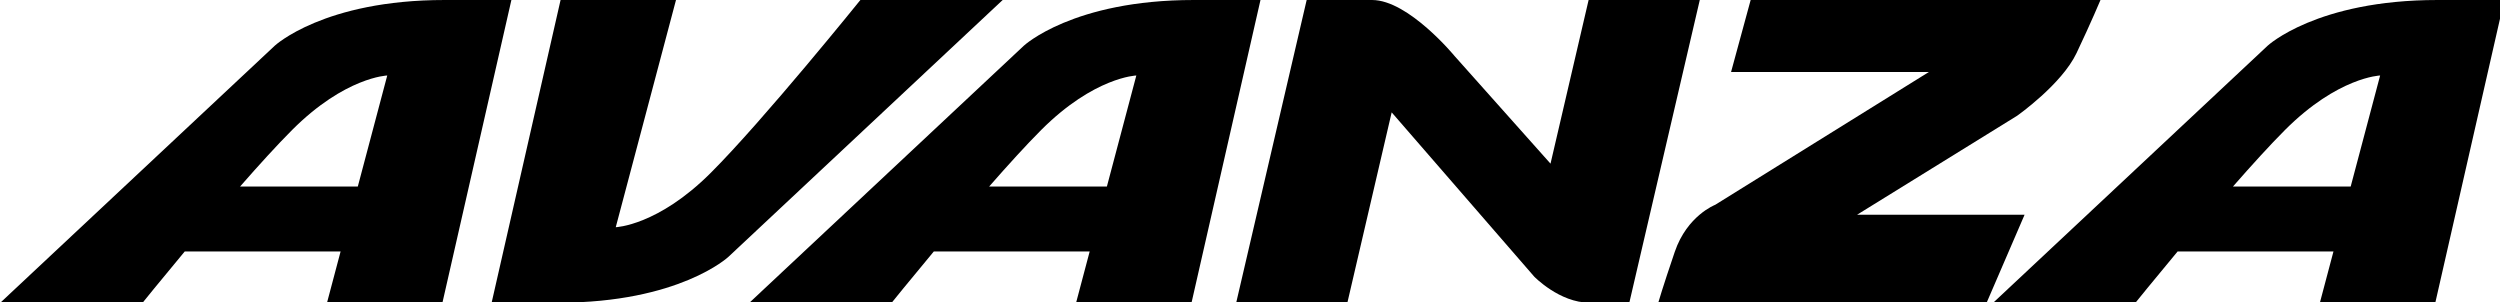
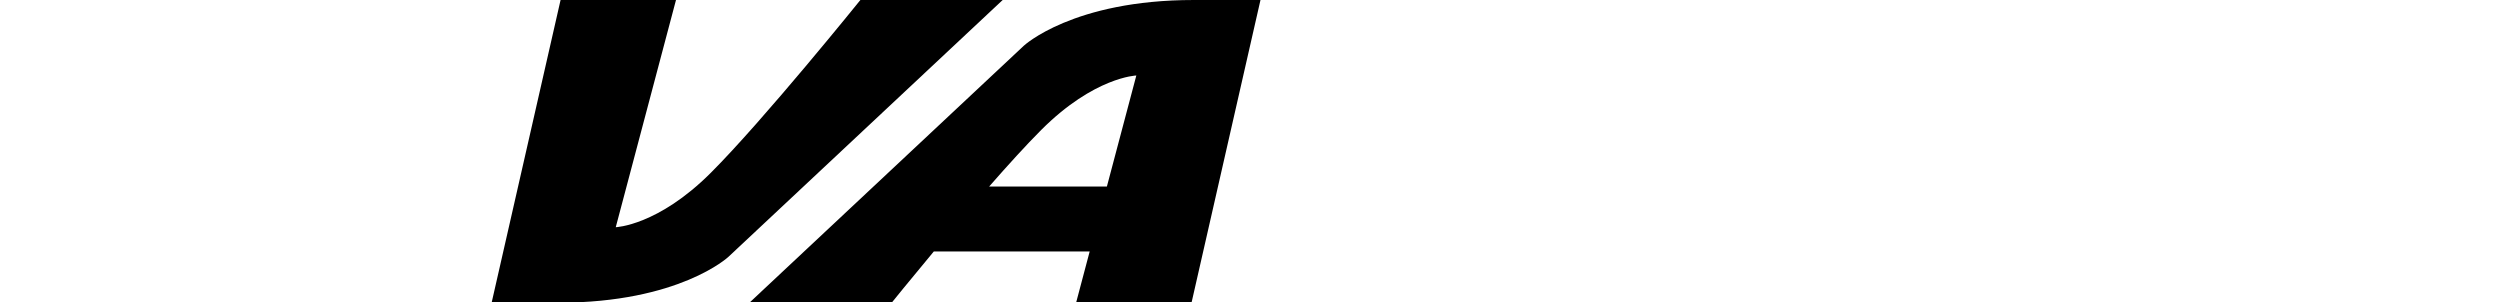
<svg xmlns="http://www.w3.org/2000/svg" xmlns:ns1="http://www.inkscape.org/namespaces/inkscape" xmlns:ns2="http://sodipodi.sourceforge.net/DTD/sodipodi-0.dtd" width="1000" height="120.896" viewBox="0 0 264.583 31.987" version="1.1" id="svg1682" ns1:version="0.92.2 (5c3e80d, 2017-08-06)" ns2:docname="Toyota_Avanza.svg">
  <defs id="defs1676" />
  <ns2:namedview id="base" pagecolor="#ffffff" bordercolor="#666666" borderopacity="1.0" ns1:pageopacity="0.0" ns1:pageshadow="2" ns1:zoom="0.49497475" ns1:cx="792.15041" ns1:cy="-41.389382" ns1:document-units="px" ns1:current-layer="layer1" showgrid="false" fit-margin-top="0" fit-margin-left="0" fit-margin-right="0" fit-margin-bottom="0" ns1:window-width="1366" ns1:window-height="705" ns1:window-x="-8" ns1:window-y="-8" ns1:window-maximized="1" units="px" />
  <g ns1:label="Layer 1" ns1:groupmode="layer" id="layer1" transform="translate(-84.964,-88.118)">
    <g id="g23065" style="fill:#000000" transform="matrix(0.265,0,0,0.265,62.484,88.327)">
      <path style="fill:#000000;stroke-width:3.528" ns1:connector-curvature="0" d="M 281.168,120.105 308.709,-0.788 h 46.094 L 330.743,89.953 c 0,0 16.817,-0.579 37.98,-21.745 21.163,-21.163 59.721,-68.999 59.721,-68.999 h 56.822 L 375.683,101.835 c 0,0 -19.586,18.267 -67.839,18.267 h -26.677 z" id="path2" />
-       <path style="fill:#000000;stroke-width:3.528" ns1:connector-curvature="0" d="m 262.382,-0.788 c -48.253,0 -67.835,18.267 -67.835,18.267 L 84.964,120.105 h 56.822 c 0,0 7.08,-8.781 16.827,-20.472 h 62.244 l -5.429,20.472 h 46.094 L 289.066,-0.788 Z M 227.725,73.711 h -47.025 c 7.482,-8.541 14.838,-16.637 20.803,-22.606 21.163,-21.167 37.983,-21.745 37.983,-21.745 z" id="path4" />
      <path style="fill:#000000;stroke-width:3.528" ns1:connector-curvature="0" d="m 561.547,-0.788 c -48.253,0 -67.839,18.267 -67.839,18.267 L 384.125,120.105 h 56.822 c 0,0 7.08,-8.781 16.827,-20.472 h 62.244 l -5.429,20.472 h 46.101 L 588.231,-0.788 Z M 526.887,73.711 h -47.025 c 7.482,-8.541 14.834,-16.637 20.803,-22.606 21.163,-21.167 37.983,-21.745 37.983,-21.745 z" id="path6" />
-       <path style="fill:#000000;stroke-width:3.528" ns1:connector-curvature="0" d="m 1058.284,-0.788 c -48.256,0 -67.839,18.267 -67.839,18.267 L 880.862,120.105 h 56.822 c 0,0 7.08,-8.781 16.827,-20.472 h 62.24 l -5.429,20.472 h 46.097 l 27.545,-120.893 z m -34.66,74.499 h -47.022 c 7.482,-8.541 14.834,-16.637 20.803,-22.606 21.163,-21.167 37.98,-21.745 37.98,-21.745 z" id="path8" />
-       <path style="fill:#000000;stroke-width:3.528" ns1:connector-curvature="0" d="m 606.677,-0.788 -28.148,120.893 h 44.4 l 17.695,-76.02 56.92,65.588 c 0,0 10.093,10.432 22.112,10.432 12.019,0 15.875,0 15.875,0 L 763.673,-0.788 H 719.276 L 704.061,64.568 665.778,21.624 c 0,0 -18.425,-22.412 -32.97,-22.412 -18.937,0 -26.13,0 -26.13,0 z" id="path10" />
-       <path style="fill:#000000;stroke-width:3.528" ns1:connector-curvature="0" d="M 923.7,-0.788 H 783.993 l -7.828,28.755 h 79.001 l -85.347,53.047 c 0,0 -11.197,4.283 -16.136,18.778 -4.939,14.496 -6.593,20.309 -6.593,20.309 h 131.141 l 15.159,-35.136 h -66.89 l 63.927,-39.536 c 0,0 17.79,-12.52 23.724,-25.04 5.934,-12.52 9.55,-21.177 9.55,-21.177 z" id="path12" />
    </g>
  </g>
</svg>